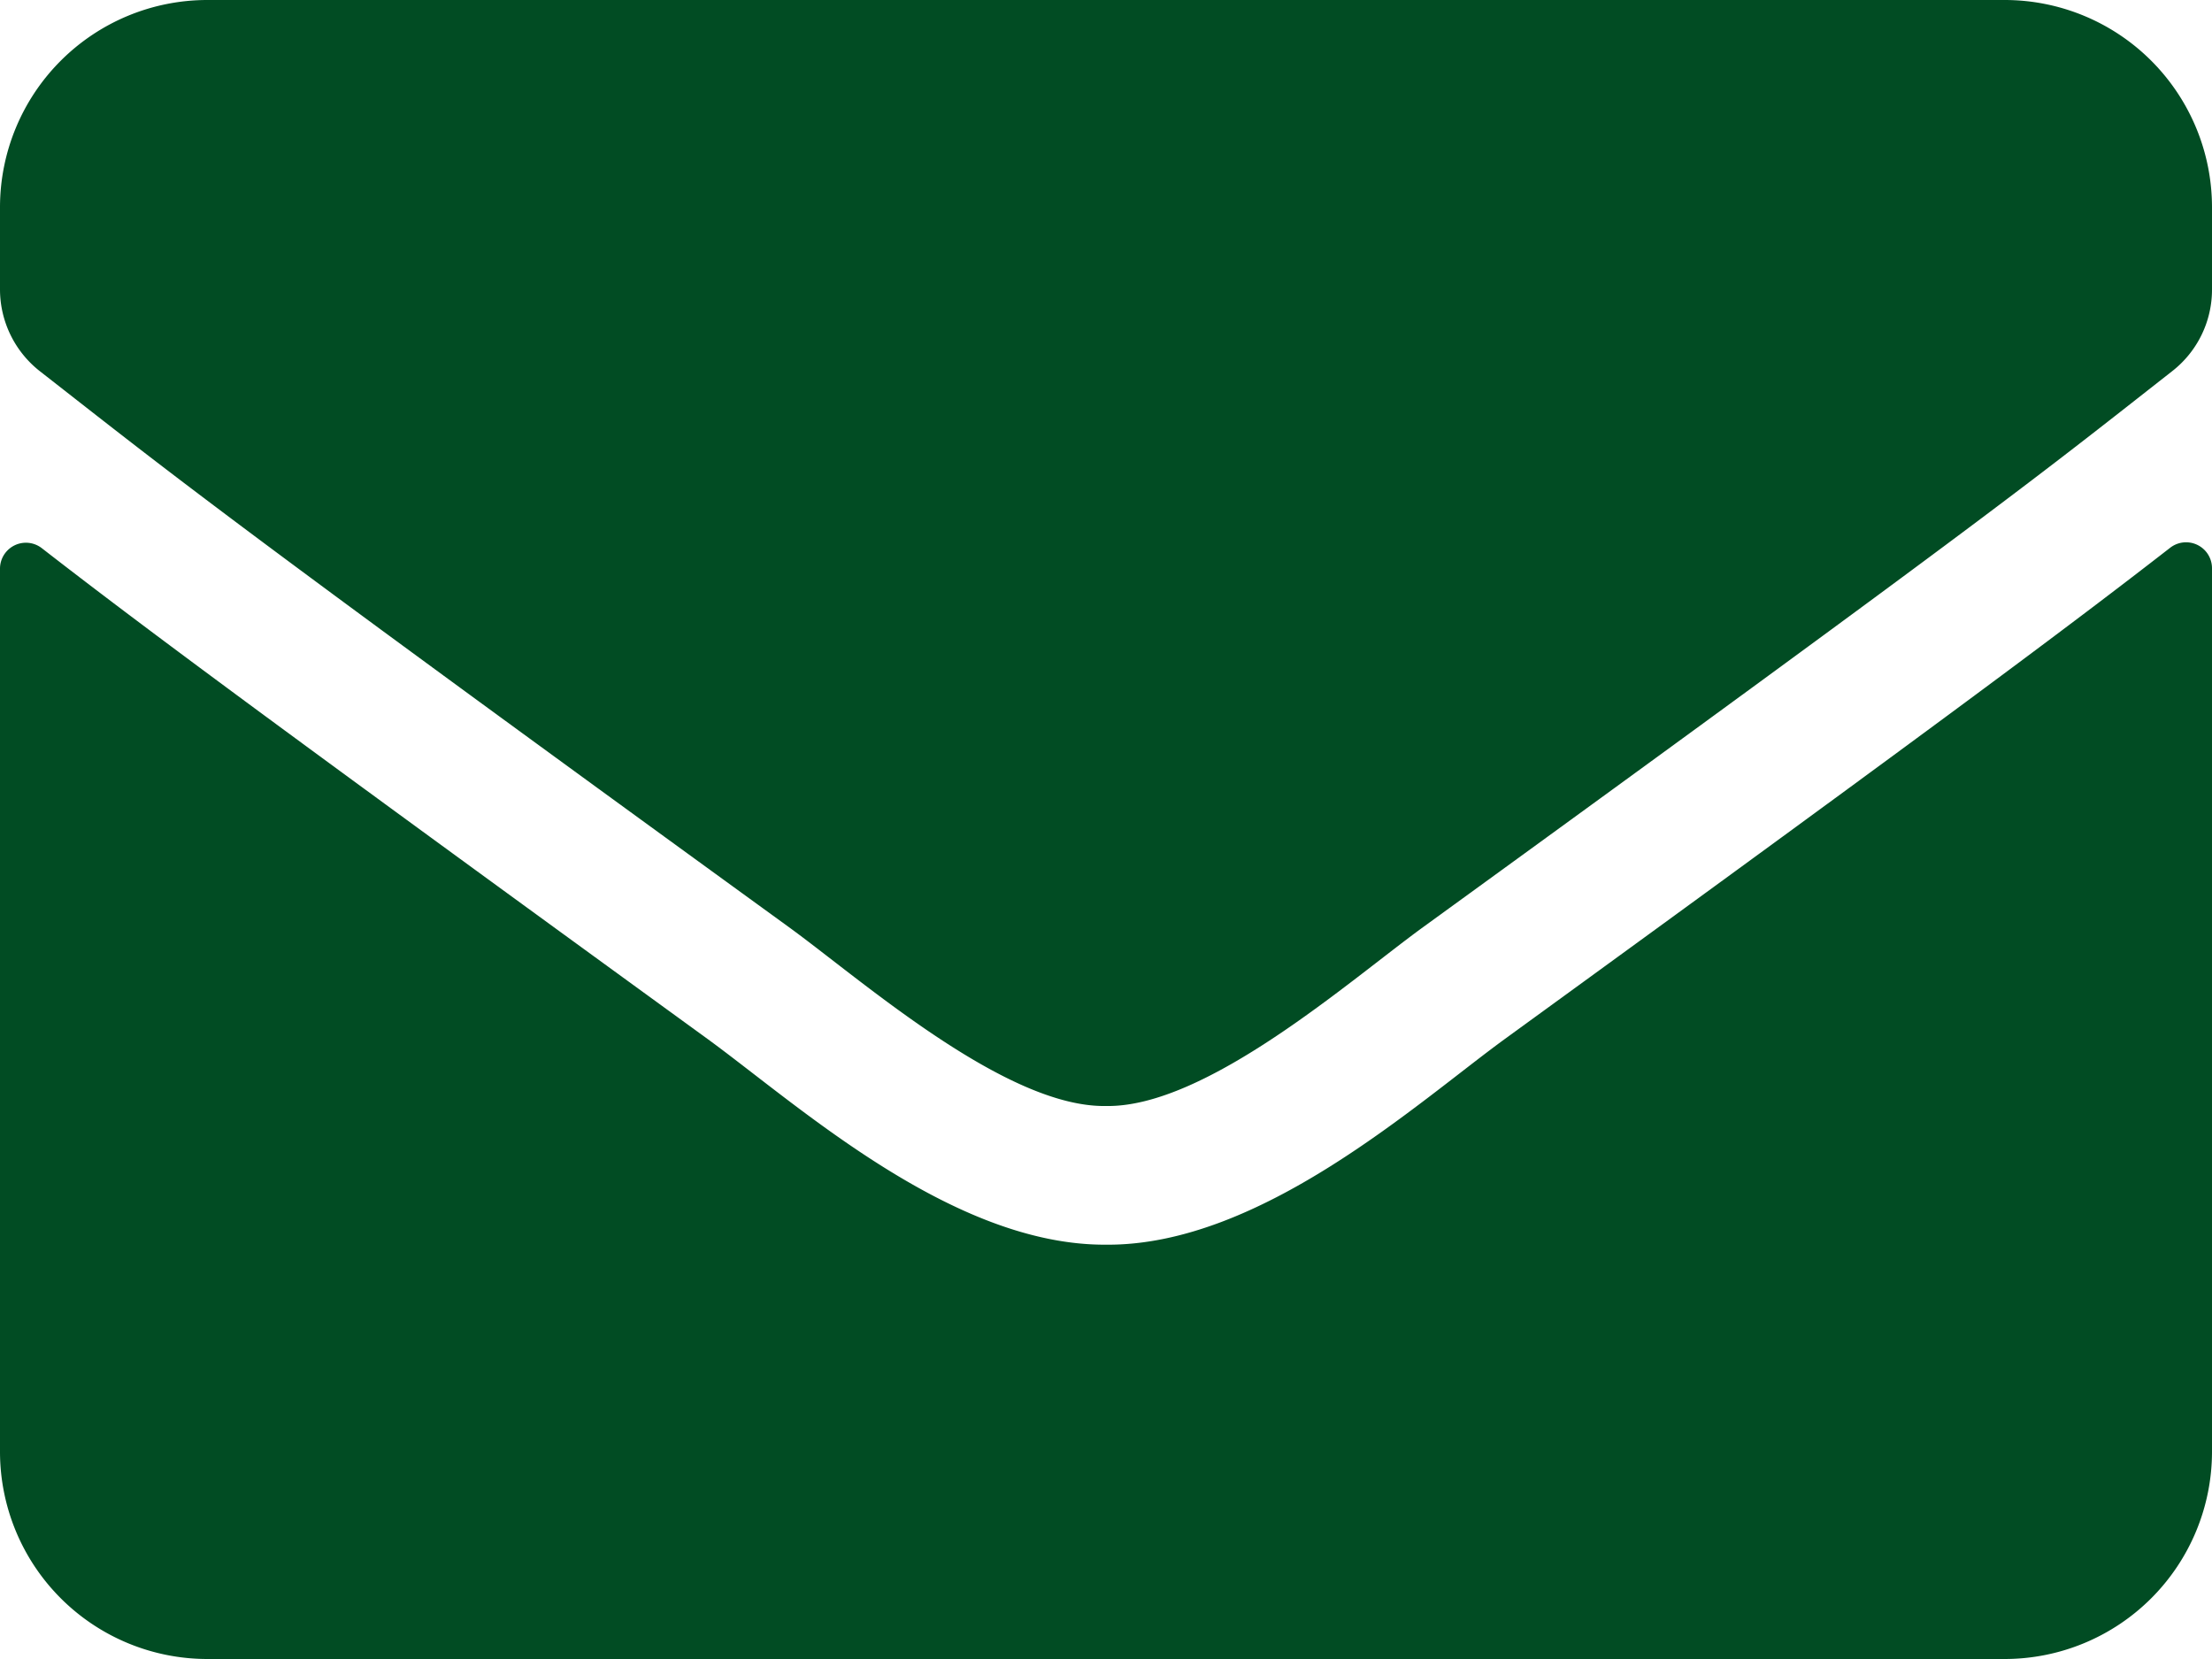
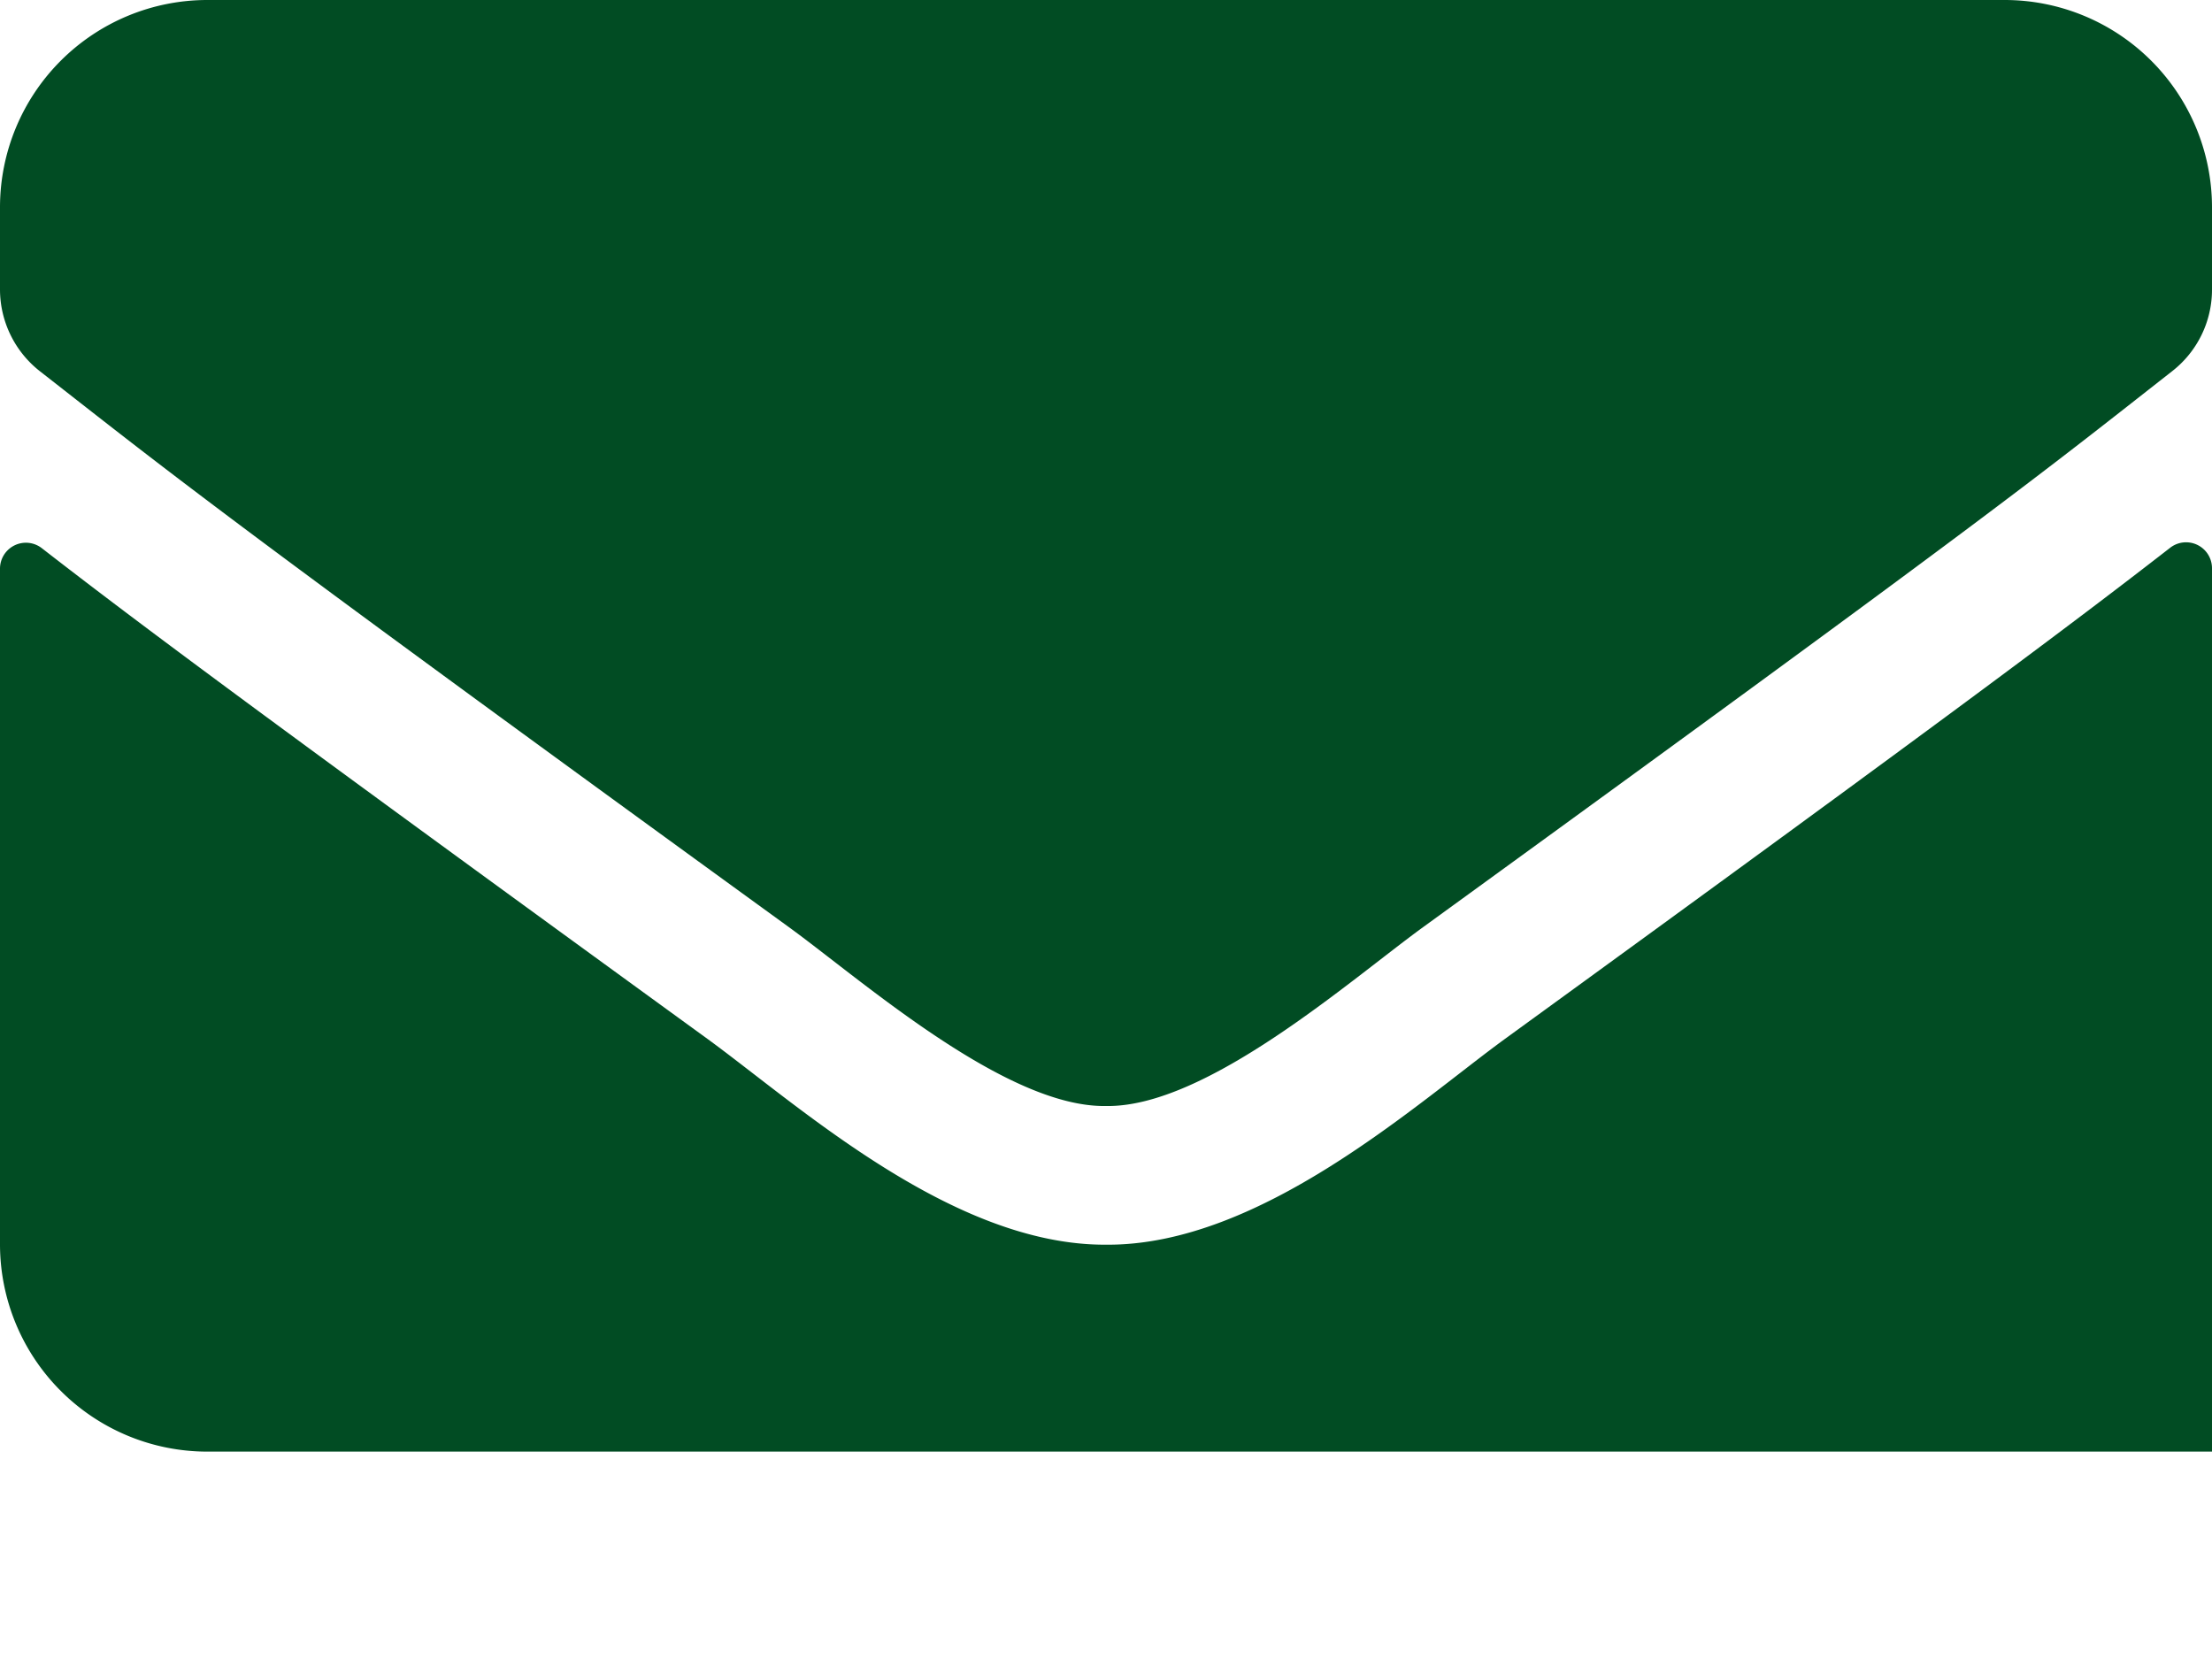
<svg xmlns="http://www.w3.org/2000/svg" id="Capa_1" data-name="Capa 1" viewBox="0 0 512 384">
  <defs>
    <style>.cls-1{fill:#014c23;}</style>
  </defs>
  <title>email</title>
-   <path class="cls-1" d="M427.3-954.2a6,6,0,0,1,9.7,4.7V-745a48,48,0,0,1-48,48H-27a48,48,0,0,1-48-48V-949.4a6,6,0,0,1,9.7-4.7c22.4,17.4,52.1,39.5,154.1,113.6,21.1,15.4,56.7,47.8,92.2,47.6,35.7,0.3,72-32.8,92.3-47.6C375.3-914.6,404.9-936.8,427.3-954.2ZM181-825c23.2,0.4,56.6-29.2,73.4-41.4,132.7-96.3,142.8-104.7,173.4-128.7A23.93,23.93,0,0,0,437-1014v-19a48,48,0,0,0-48-48H-27a48,48,0,0,0-48,48v19a24.08,24.08,0,0,0,9.2,18.9c30.6,23.9,40.7,32.4,173.4,128.7,16.8,12.2,50.2,41.8,73.4,41.4h0Z" transform="translate(75 1081)" />
+   <path class="cls-1" d="M427.3-954.2a6,6,0,0,1,9.7,4.7V-745H-27a48,48,0,0,1-48-48V-949.4a6,6,0,0,1,9.7-4.7c22.4,17.4,52.1,39.5,154.1,113.6,21.1,15.4,56.7,47.8,92.2,47.6,35.7,0.3,72-32.8,92.3-47.6C375.3-914.6,404.9-936.8,427.3-954.2ZM181-825c23.2,0.4,56.6-29.2,73.4-41.4,132.7-96.3,142.8-104.7,173.4-128.7A23.93,23.93,0,0,0,437-1014v-19a48,48,0,0,0-48-48H-27a48,48,0,0,0-48,48v19a24.08,24.08,0,0,0,9.2,18.9c30.6,23.9,40.7,32.4,173.4,128.7,16.8,12.2,50.2,41.8,73.4,41.4h0Z" transform="translate(75 1081)" />
</svg>